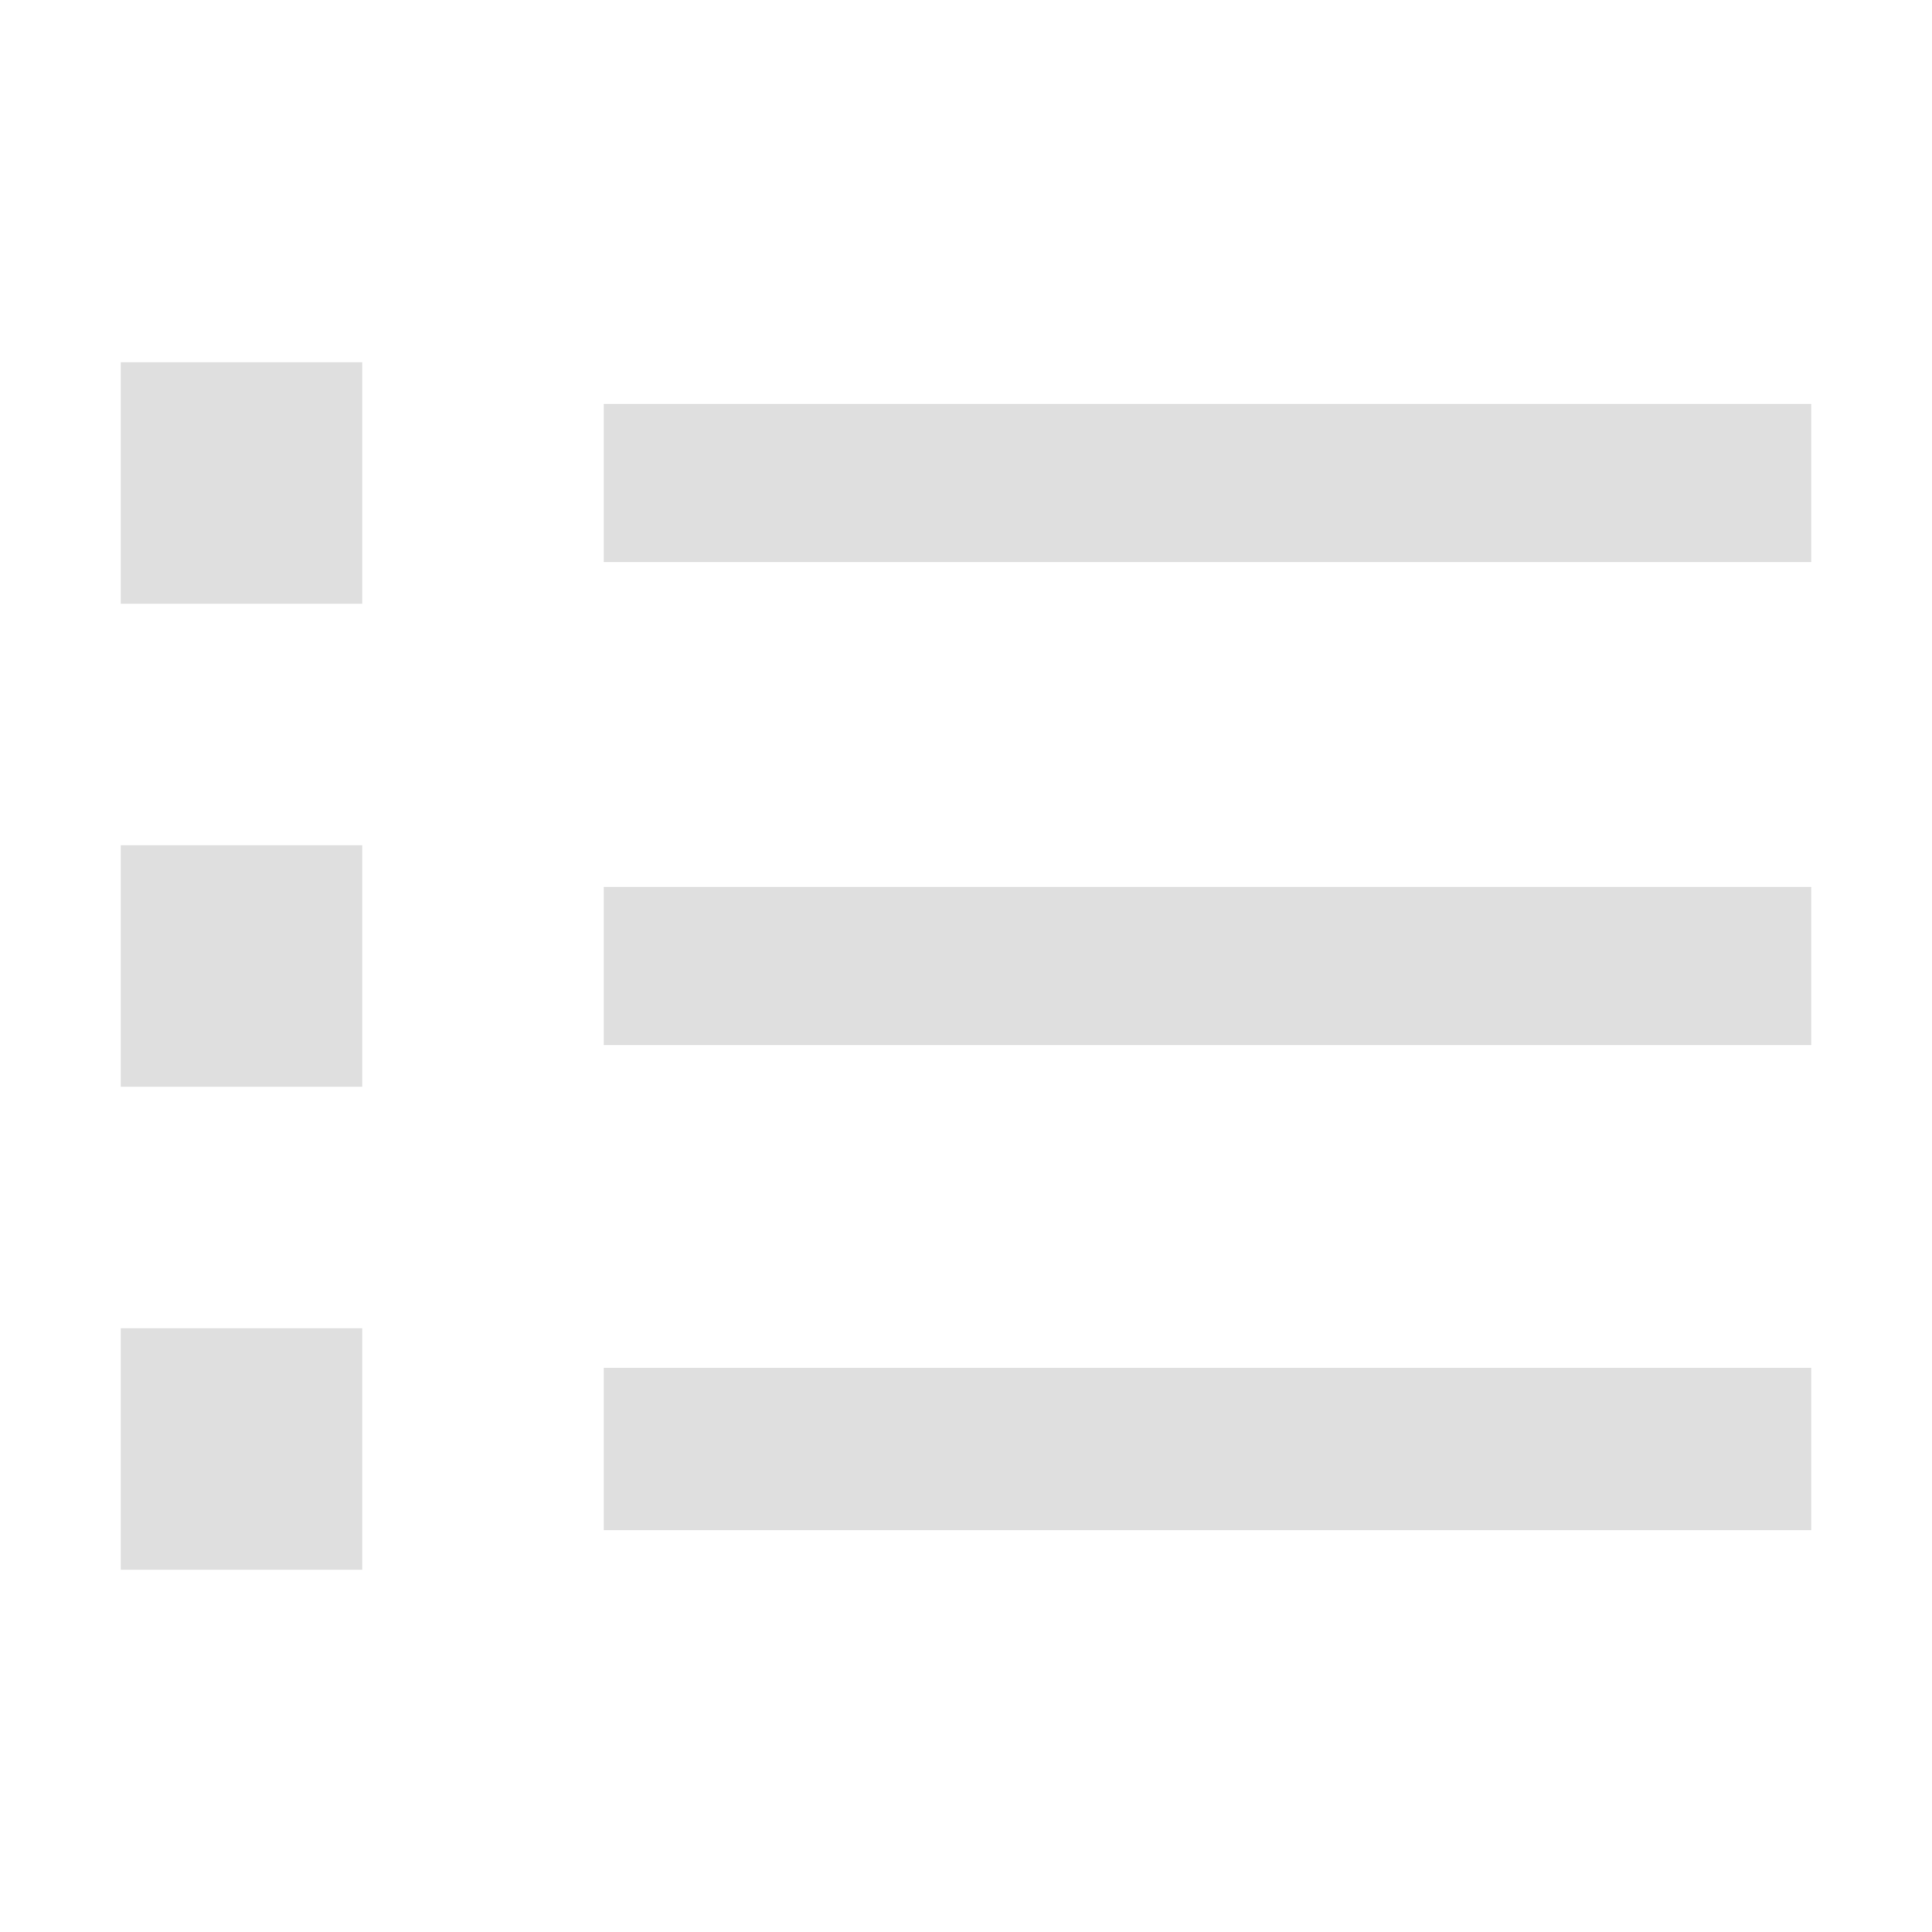
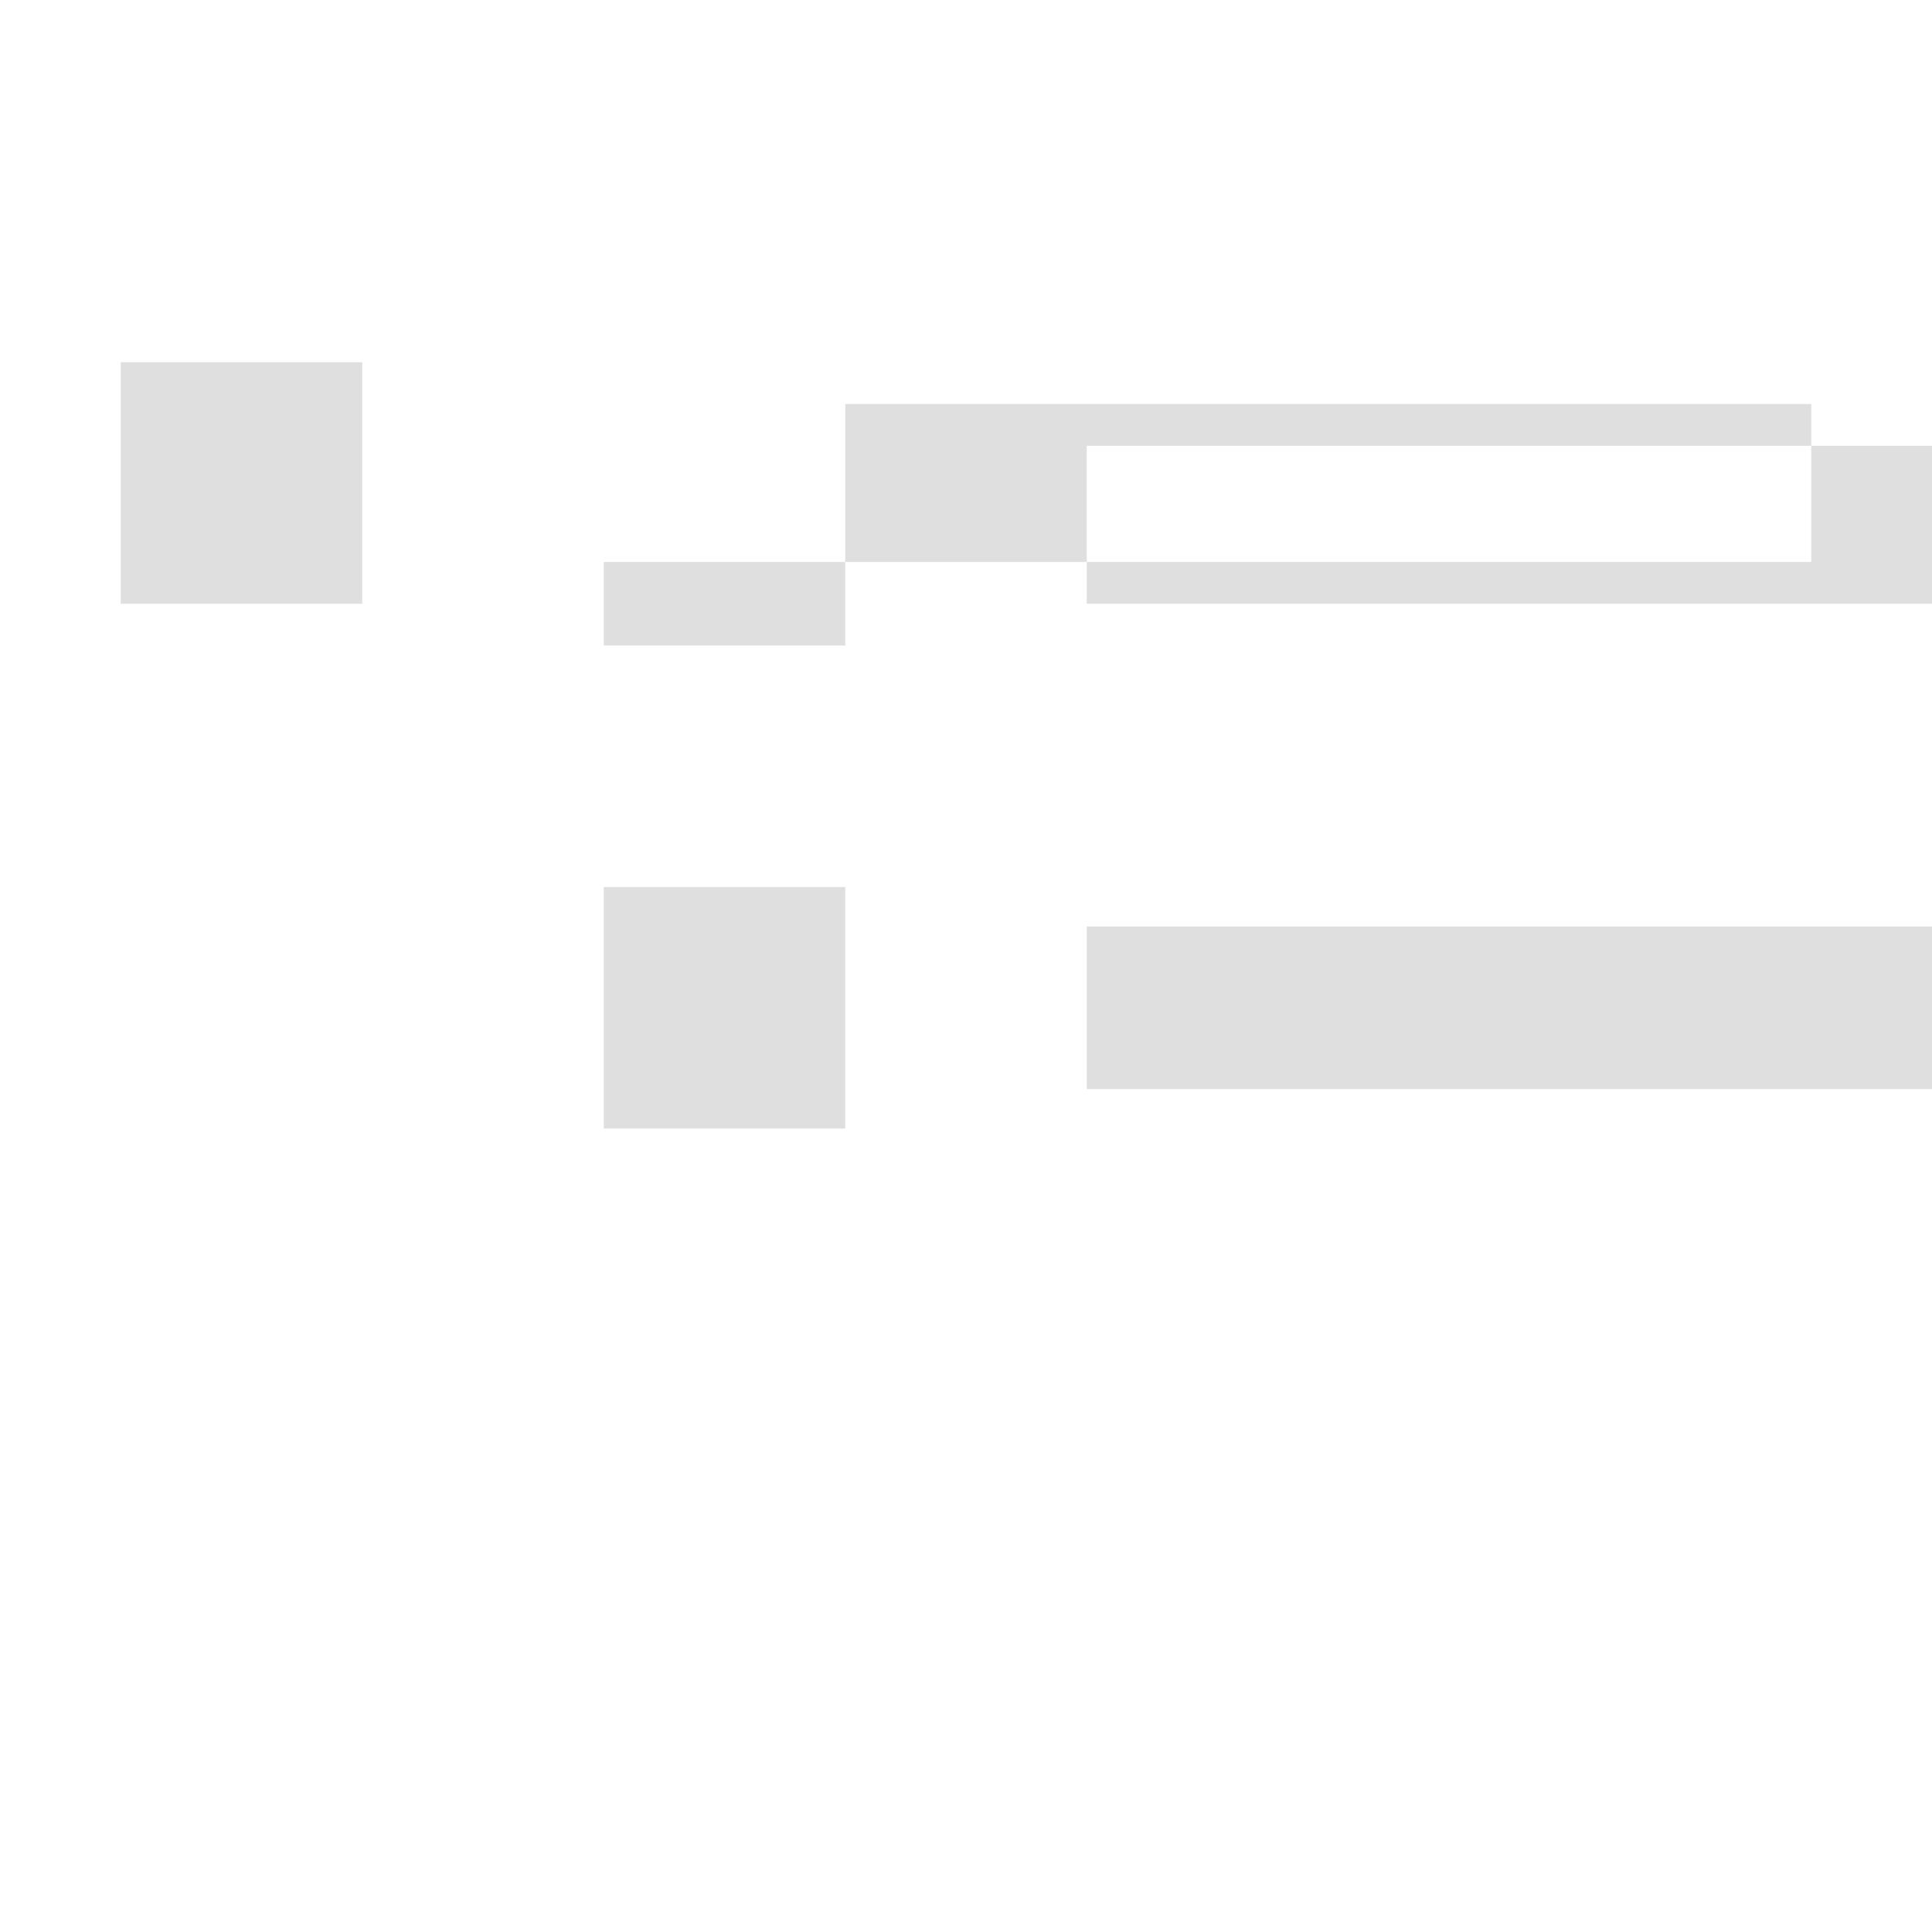
<svg xmlns="http://www.w3.org/2000/svg" style="fill-rule:evenodd;clip-rule:evenodd;stroke-linejoin:round;stroke-miterlimit:2" width="100%" height="100%" viewBox="0 0 16 16" xml:space="preserve">
  <defs>
    <style id="current-color-scheme" type="text/css">
   .ColorScheme-Text { color:#dfdfdf; } .ColorScheme-Highlight { color:#4285f4; } .ColorScheme-NeutralText { color:#ff9800; } .ColorScheme-PositiveText { color:#4caf50; } .ColorScheme-NegativeText { color:#f44336; }
  </style>
  </defs>
-   <path style="fill:currentColor;" class="ColorScheme-Text" d="M1,3l0,2l2,0l0,-2l-2,0Zm4,0.346l0,1.308l10,0l0,-1.308l-10,-0Zm-4,3.654l0,2l2,0l0,-2l-2,0Zm4,0.346l0,1.308l10,0l0,-1.308l-10,-0Zm-4,3.654l0,2l2,0l0,-2l-2,0Zm4,0.327l0,1.346l10,0l0,-1.346l-10,-0Z" />
+   <path style="fill:currentColor;" class="ColorScheme-Text" d="M1,3l0,2l2,0l0,-2l-2,0Zm4,0.346l0,1.308l10,0l0,-1.308l-10,-0Zl0,2l2,0l0,-2l-2,0Zm4,0.346l0,1.308l10,0l0,-1.308l-10,-0Zm-4,3.654l0,2l2,0l0,-2l-2,0Zm4,0.327l0,1.346l10,0l0,-1.346l-10,-0Z" />
</svg>